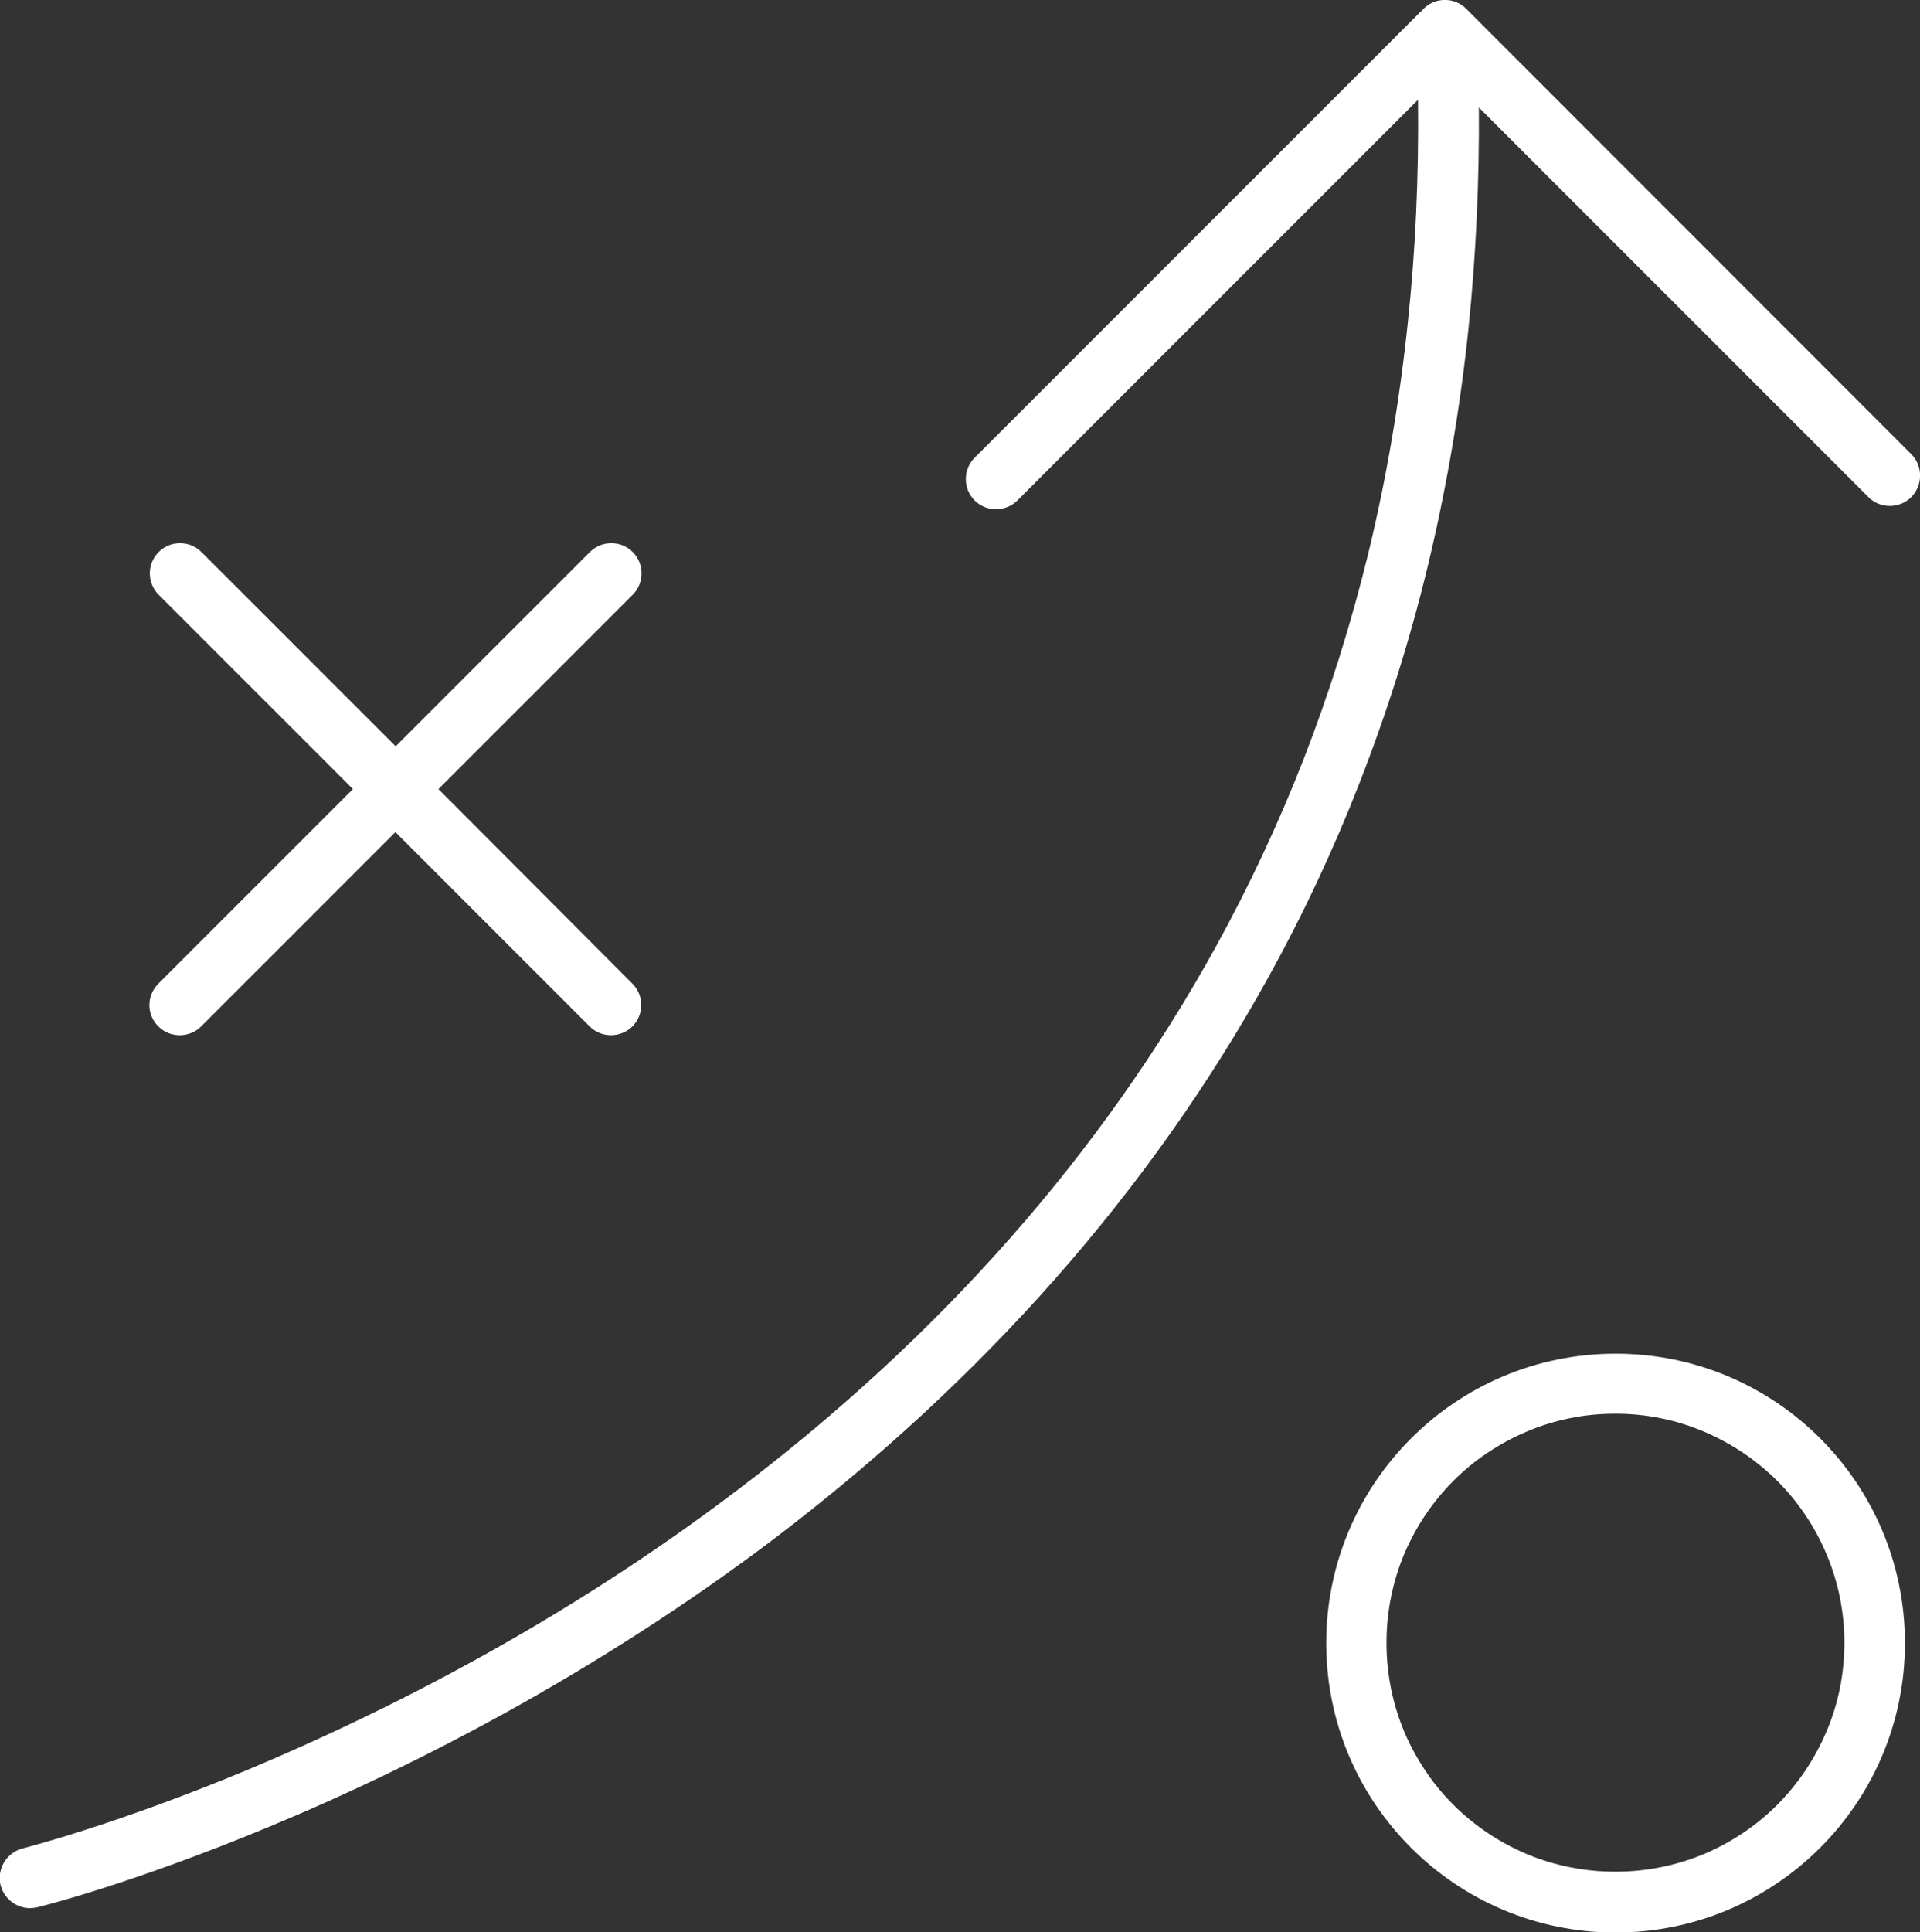
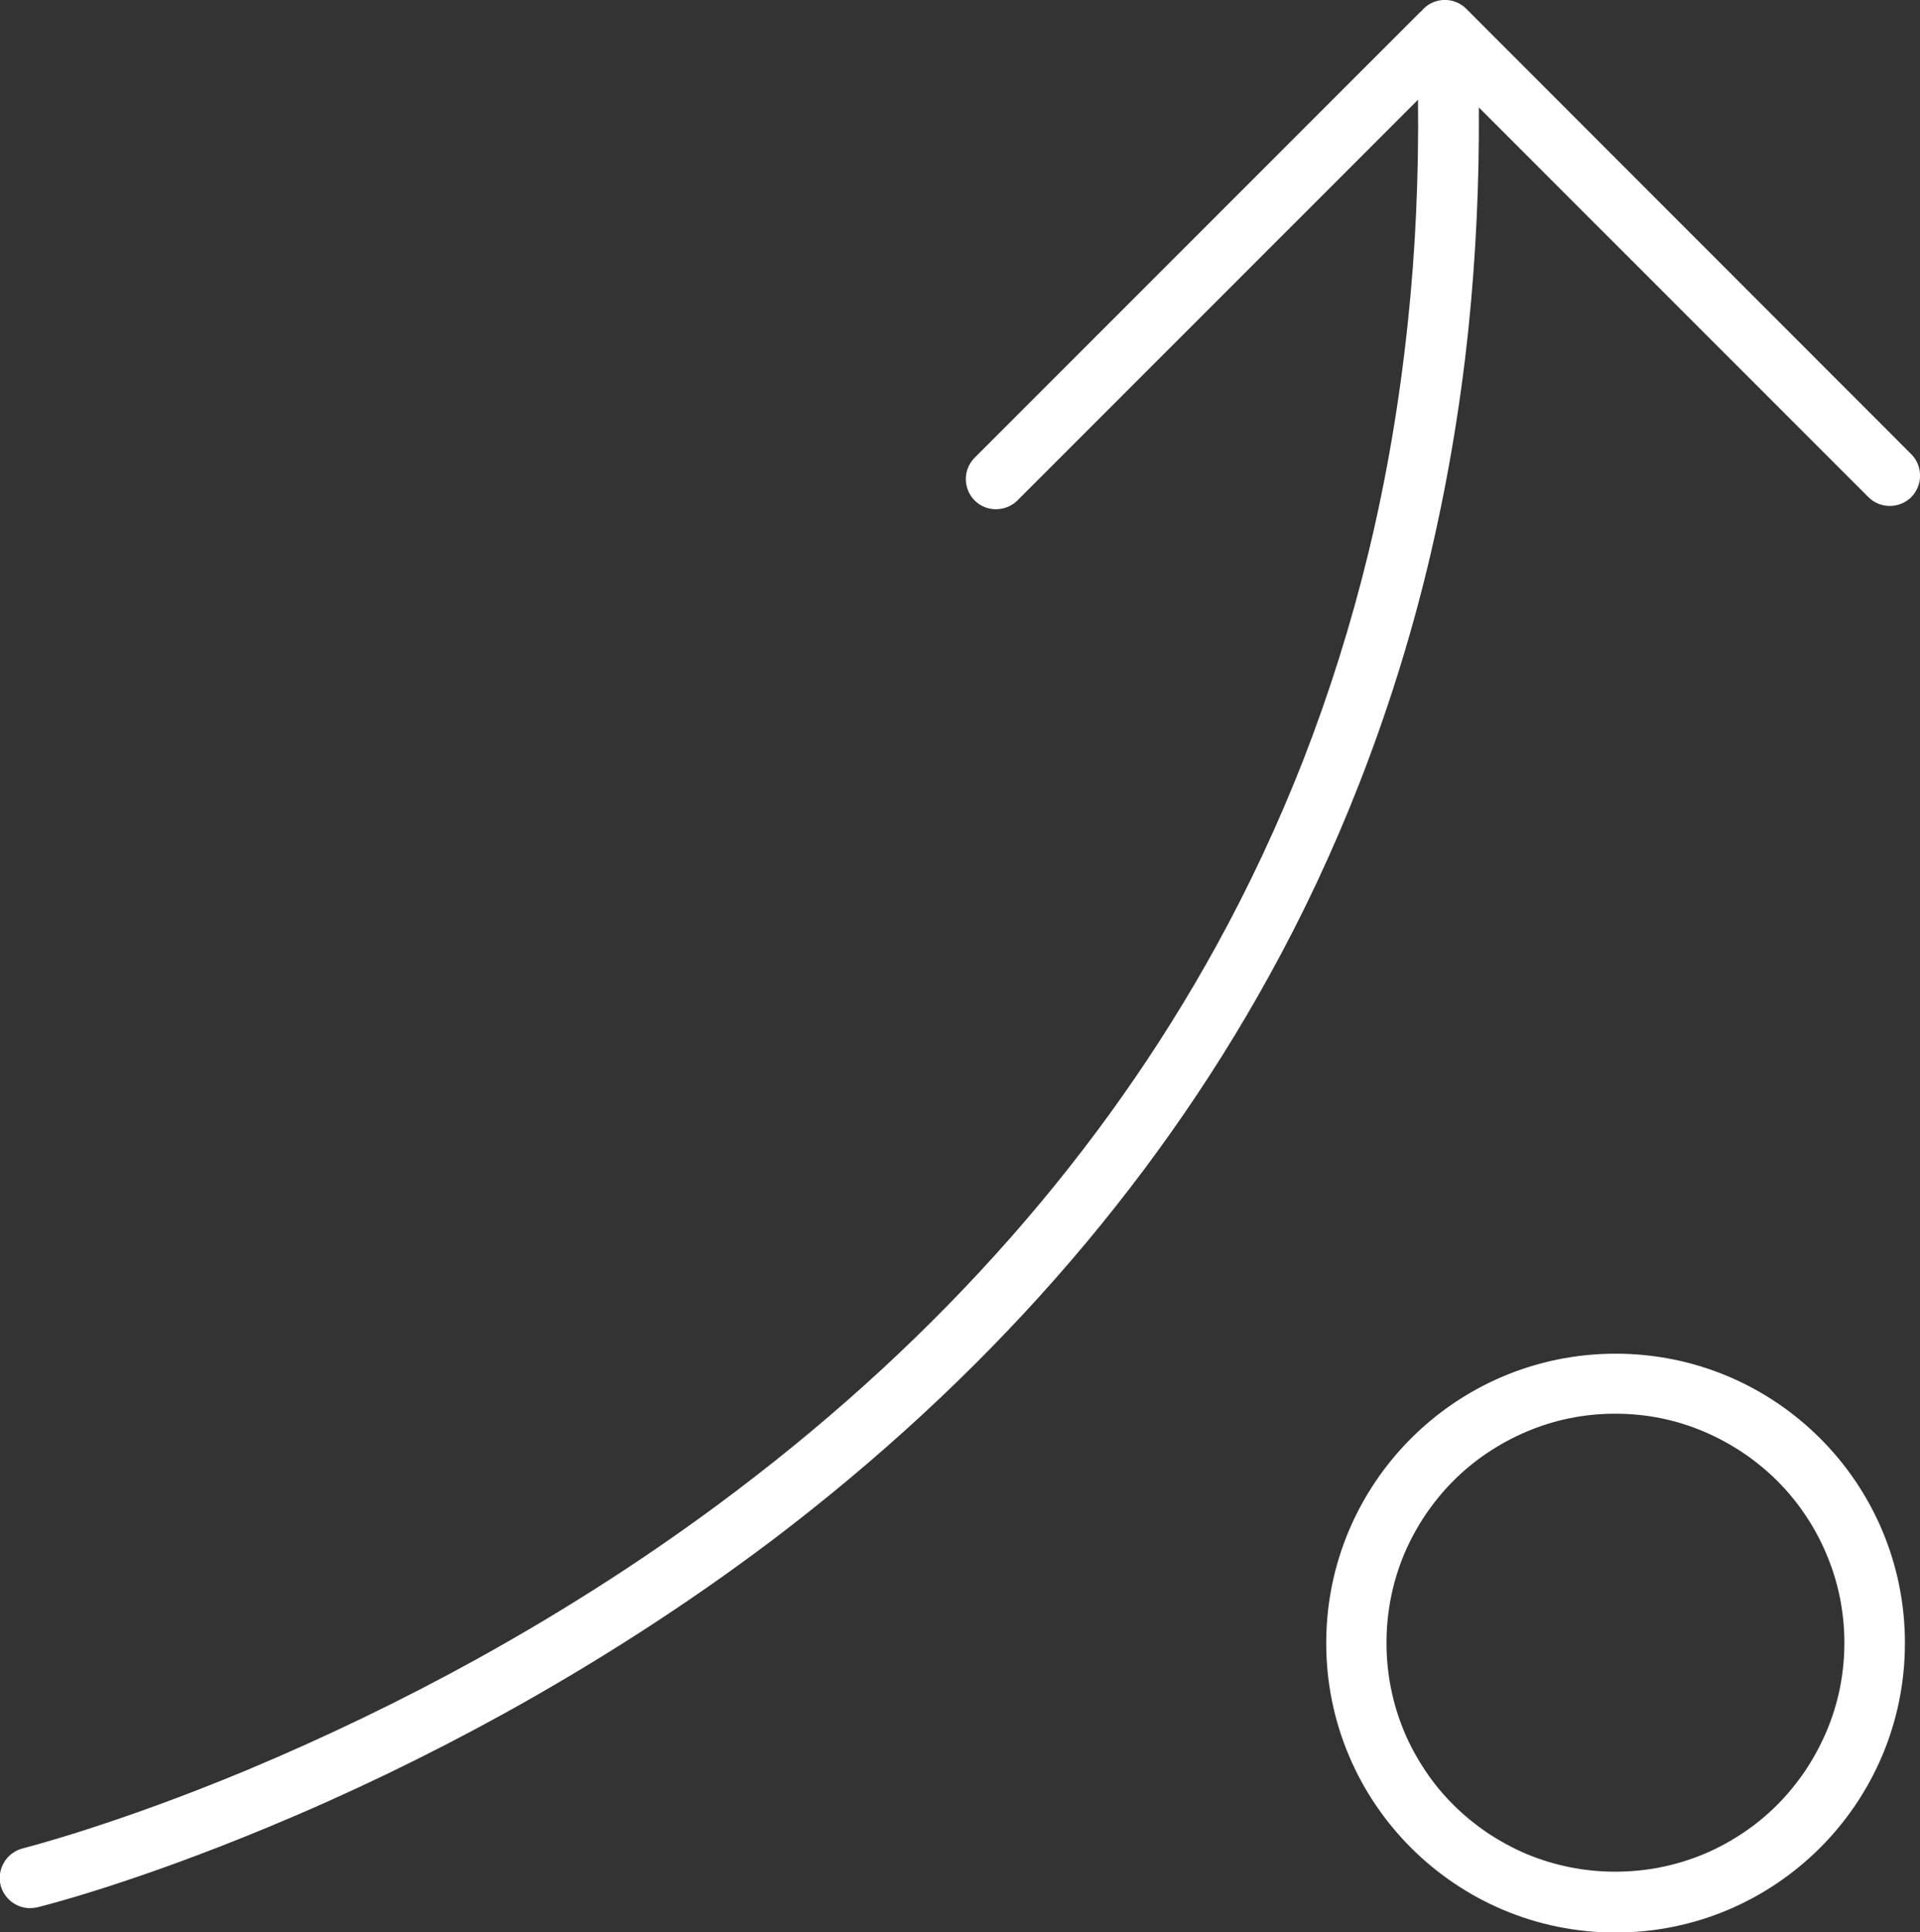
<svg xmlns="http://www.w3.org/2000/svg" version="1.1" id="Layer_1" x="0px" y="0px" viewBox="0 0 70.07 70.5" style="enable-background:new 0 0 70.07 70.5;" xml:space="preserve">
  <rect x="0" y="0" width="70.07" height="70.5" fill="#333333" stroke="none" />
  <style type="text/css">
	.st0{fill:#FFFFFF;}
</style>
  <path class="st0" d="M67.31,59.94c0,1.13-0.22,2.22-0.66,3.25c-0.21,0.49-0.47,0.97-0.77,1.42c-0.3,0.44-0.64,0.86-1.02,1.24  c-0.38,0.38-0.79,0.72-1.24,1.02c-0.45,0.3-0.92,0.56-1.42,0.77c-1.03,0.43-2.12,0.65-3.25,0.65c-1.13,0-2.22-0.22-3.25-0.65  c-0.49-0.21-0.97-0.47-1.42-0.77c-0.44-0.3-0.86-0.64-1.24-1.02c-0.38-0.38-0.72-0.79-1.02-1.24c-0.3-0.45-0.56-0.92-0.77-1.42  c-0.43-1.03-0.65-2.12-0.65-3.25c0-1.13,0.22-2.22,0.65-3.25c0.21-0.49,0.47-0.97,0.77-1.42c0.3-0.44,0.64-0.86,1.02-1.24  c0.38-0.38,0.79-0.72,1.24-1.02c0.45-0.3,0.92-0.56,1.42-0.77c1.03-0.44,2.12-0.66,3.25-0.66c1.13,0,2.22,0.22,3.25,0.66  c0.49,0.21,0.97,0.47,1.42,0.77c0.44,0.3,0.86,0.64,1.24,1.02c0.38,0.38,0.72,0.79,1.02,1.24c0.3,0.44,0.56,0.92,0.77,1.42  C67.09,57.72,67.31,58.82,67.31,59.94 M58.96,49.39c-5.83,0-10.56,4.73-10.56,10.56c0,5.83,4.73,10.56,10.56,10.56  c5.83,0,10.56-4.73,10.56-10.56C69.52,54.11,64.79,49.39,58.96,49.39" />
-   <path class="st0" d="M5.78,37.45c0.22,0.22,0.5,0.32,0.78,0.32c0.28,0,0.57-0.11,0.78-0.32l7.09-7.09l7.09,7.09  c0.22,0.22,0.5,0.32,0.78,0.32c0.28,0,0.57-0.11,0.78-0.32c0.43-0.43,0.43-1.13,0-1.56L16,28.79l7.09-7.09  c0.43-0.43,0.43-1.13,0-1.56s-1.13-0.43-1.56,0l-7.09,7.09l-7.09-7.09c-0.43-0.43-1.13-0.43-1.56,0c-0.43,0.43-0.43,1.13,0,1.56  l7.09,7.09l-7.09,7.09C5.34,36.32,5.34,37.02,5.78,37.45" />
  <path class="st0" d="M69.75,16.57L53.51,0.32c-0.43-0.43-1.13-0.43-1.56,0c-0.02,0.02-0.04,0.04-0.06,0.07  c-0.02,0.02-0.05,0.04-0.07,0.06L35.57,16.7c-0.43,0.43-0.43,1.13,0,1.56c0.22,0.22,0.5,0.32,0.78,0.32c0.28,0,0.57-0.11,0.78-0.32  L51.75,3.64c0.03,2.76-0.09,5.49-0.37,8.11c-0.3,2.87-0.78,5.7-1.44,8.42c-0.63,2.59-1.43,5.13-2.38,7.57  c-0.91,2.32-1.97,4.59-3.17,6.77c-4.15,7.54-10.04,14.23-17.51,19.88c-2.94,2.23-6.14,4.3-9.51,6.16c-2.7,1.49-5.51,2.84-8.35,4.03  c-4.85,2.02-8.16,2.85-8.19,2.86c-0.59,0.15-0.95,0.75-0.81,1.34c0.13,0.5,0.58,0.84,1.07,0.84c0.09,0,0.18-0.01,0.27-0.03  c0.14-0.03,3.46-0.86,8.44-2.93c2.92-1.21,5.8-2.6,8.56-4.12c3.46-1.91,6.75-4.03,9.79-6.32C35.89,50.36,42,43.43,46.31,35.62  c1.25-2.26,2.36-4.63,3.3-7.04c0.99-2.53,1.83-5.18,2.48-7.86c0.68-2.81,1.19-5.75,1.5-8.72c0.27-2.62,0.4-5.33,0.38-8.08  l14.22,14.22c0.22,0.22,0.5,0.32,0.78,0.32c0.28,0,0.57-0.11,0.78-0.32C70.18,17.7,70.18,17,69.75,16.57" />
</svg>